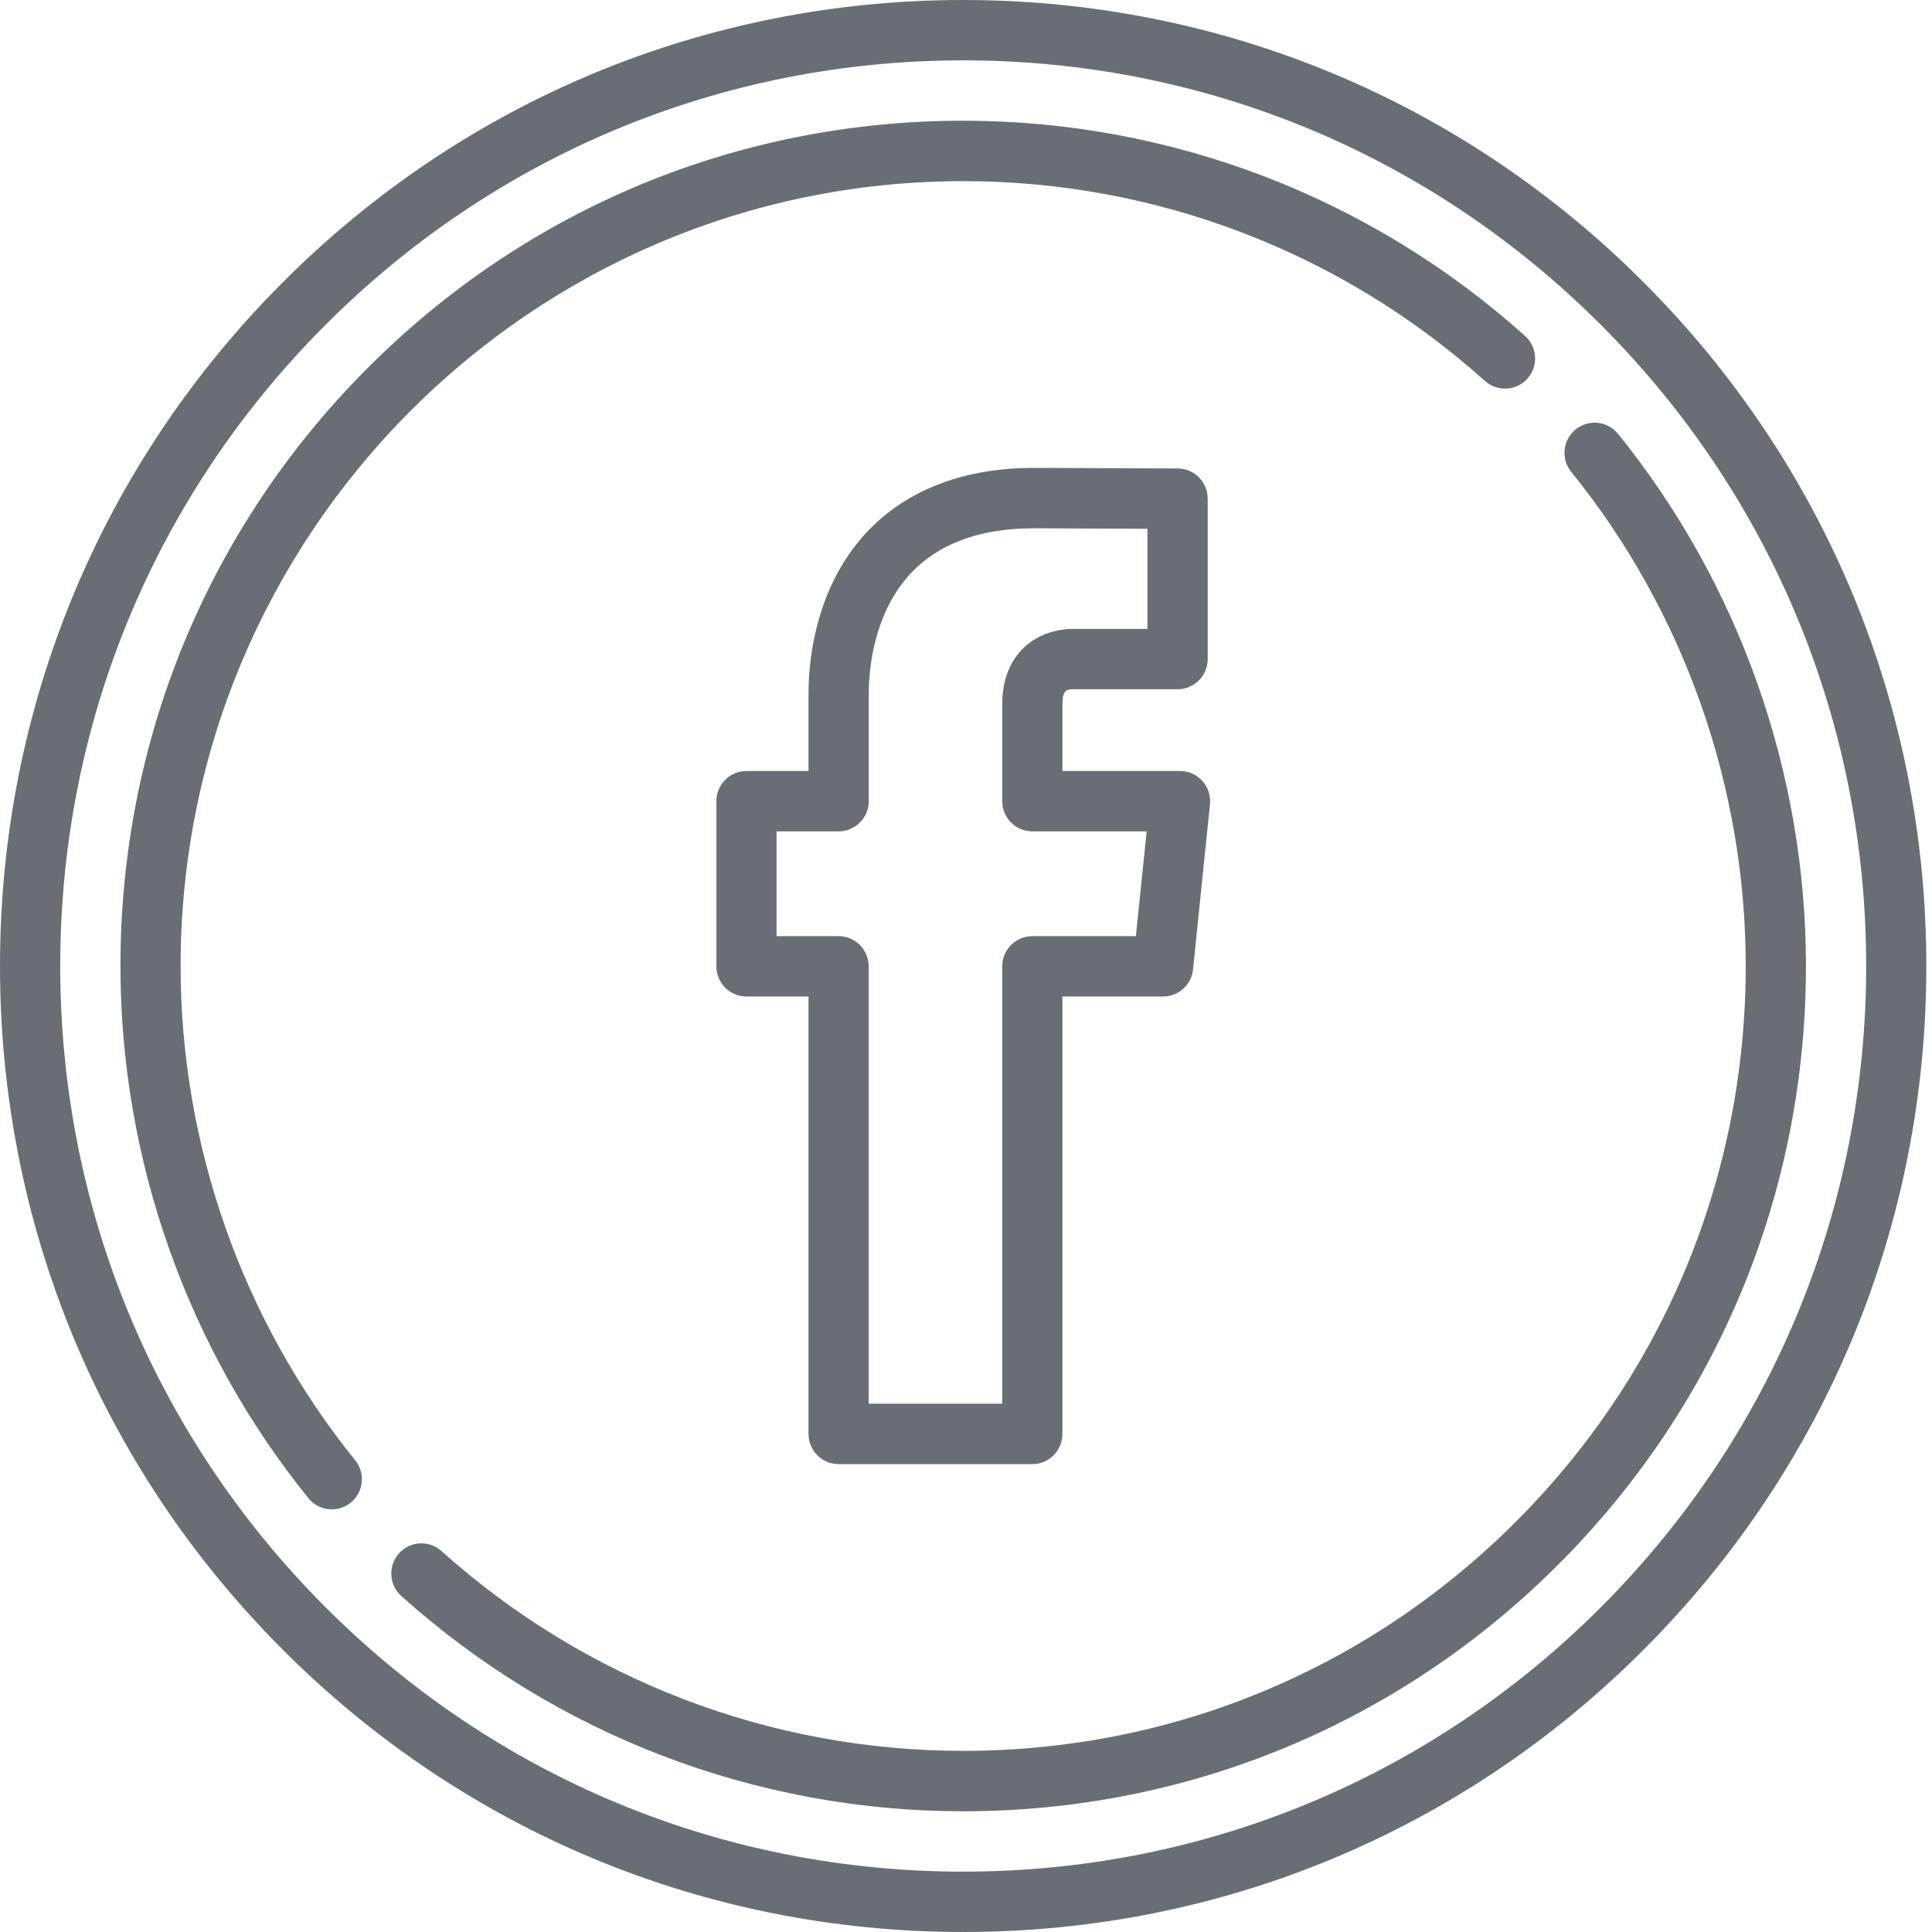
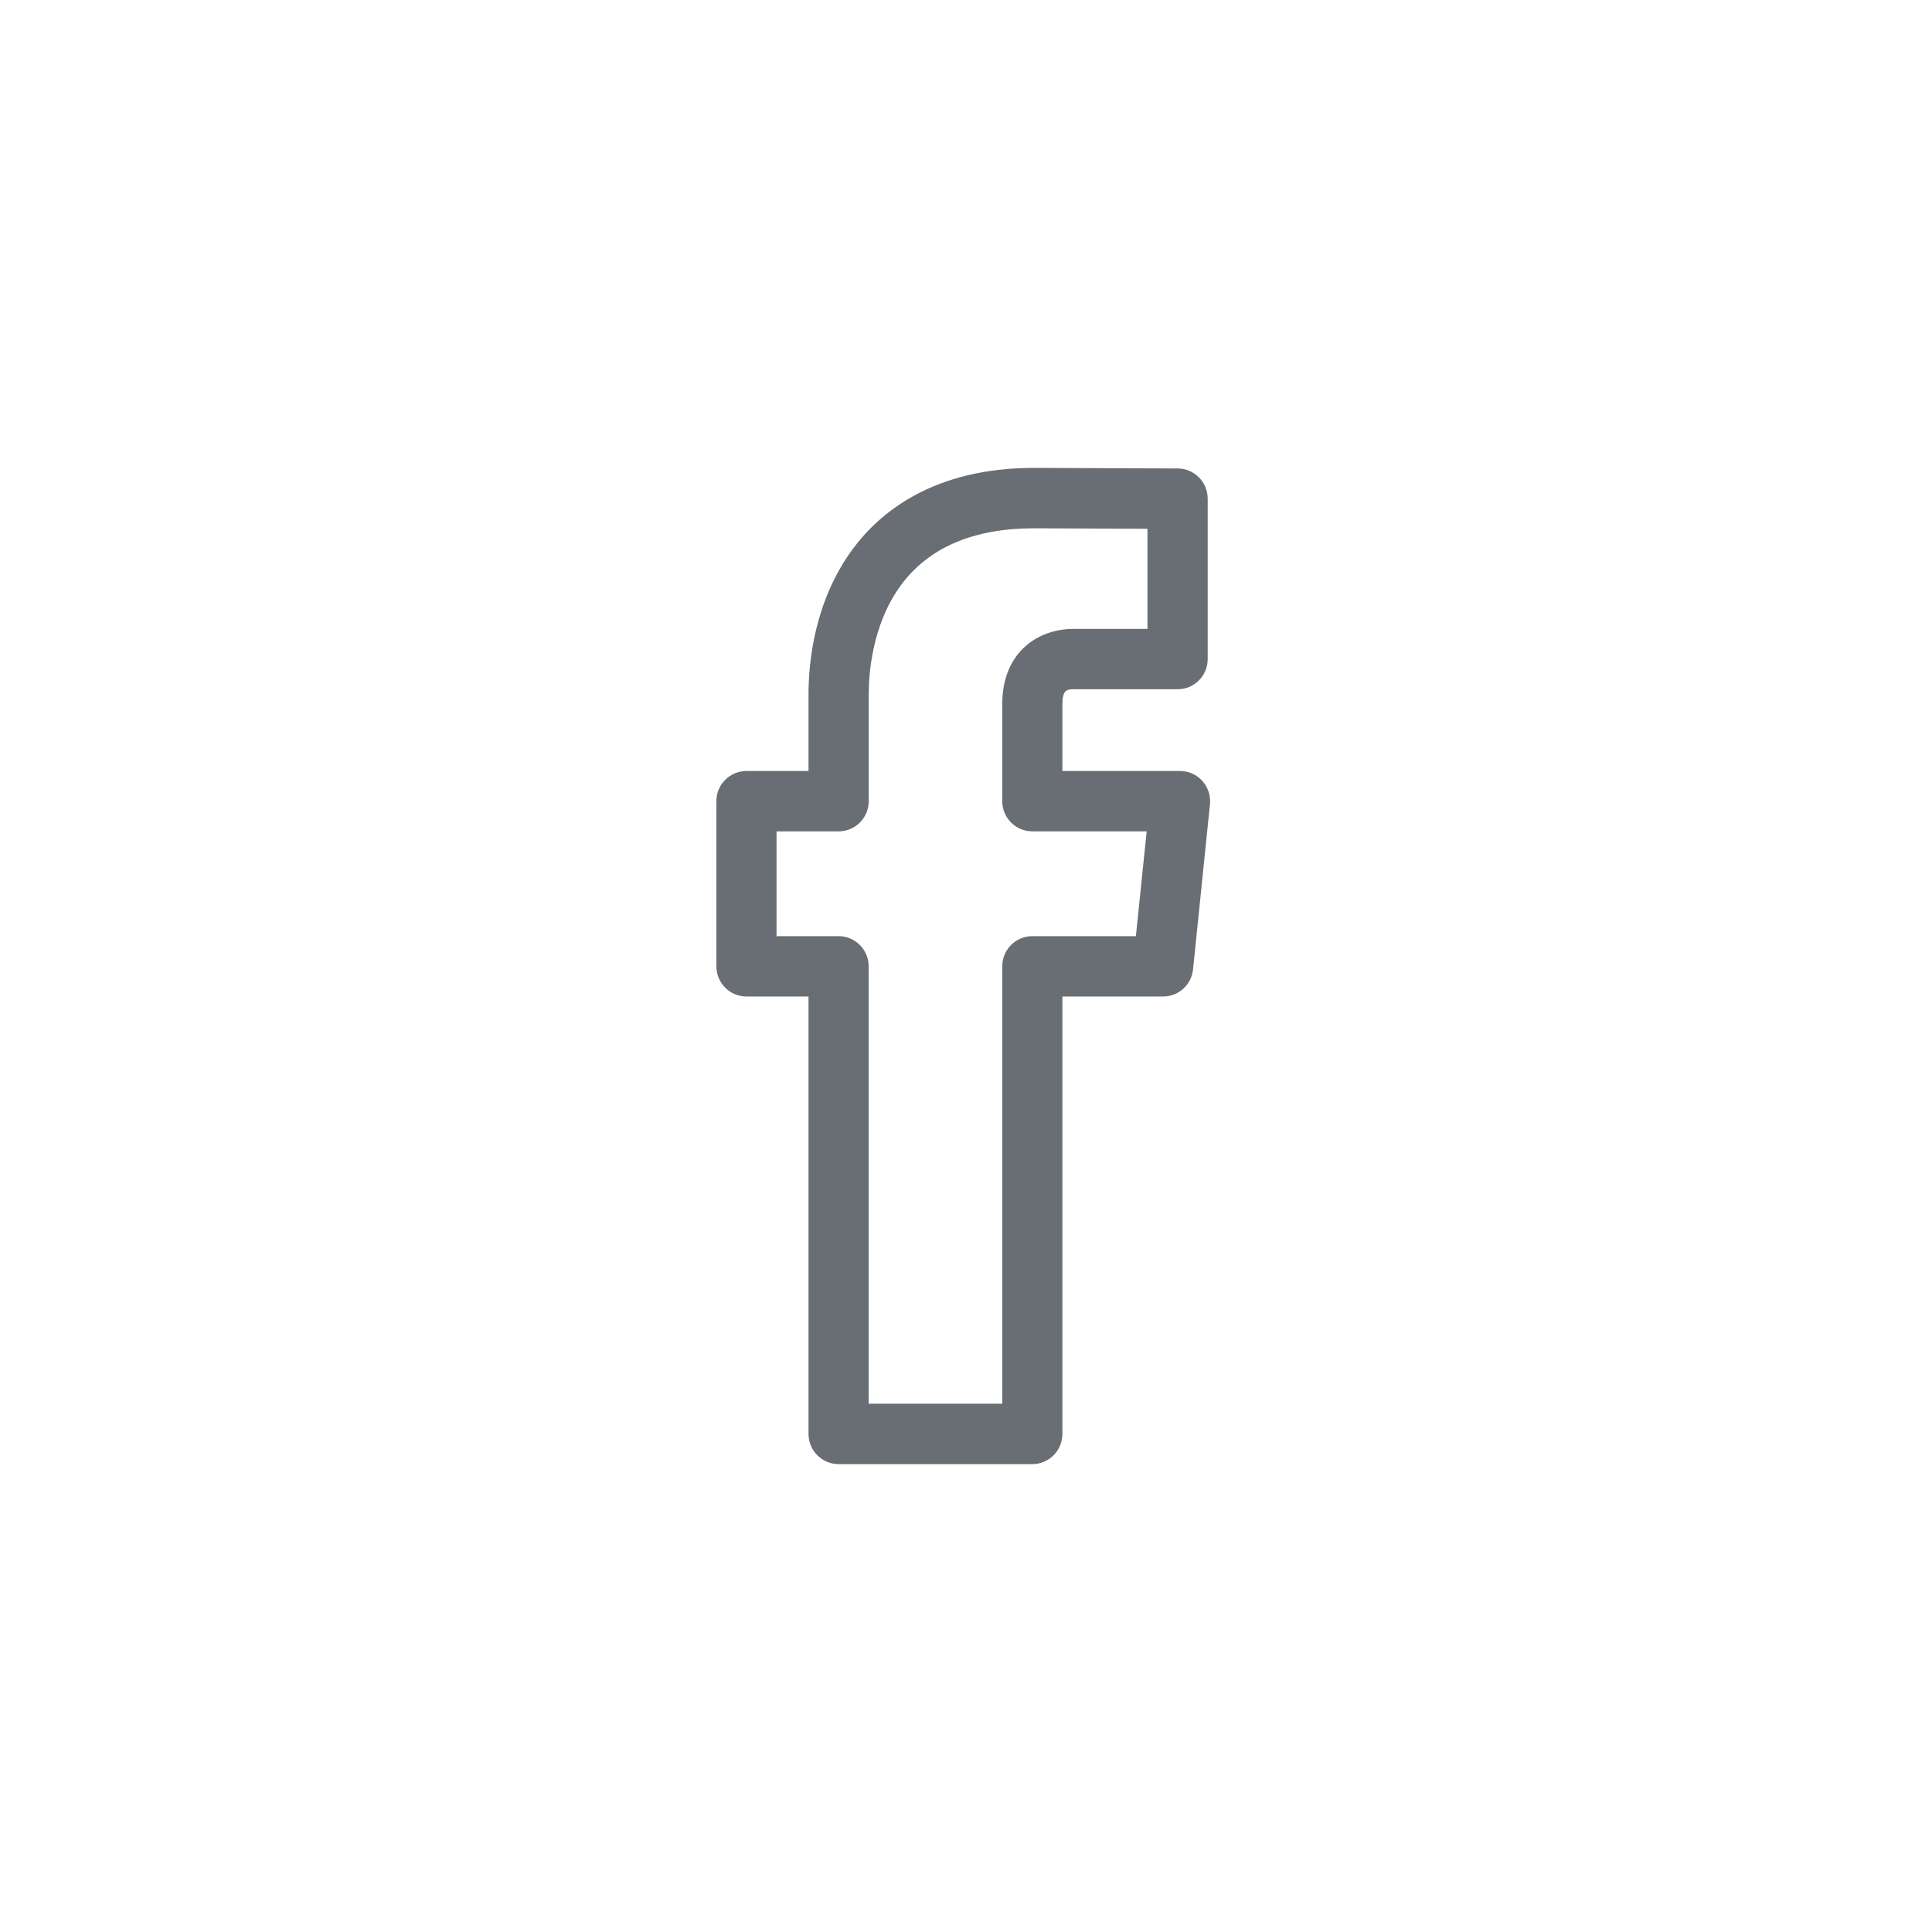
<svg xmlns="http://www.w3.org/2000/svg" width="29" height="29" viewBox="0 0 29 29" fill="none">
  <g opacity="0.7">
    <rect width="28.915" height="29" fill="black" fill-opacity="0" />
-     <rect width="28.915" height="29" fill="black" fill-opacity="0" />
    <path d="M12.588 21.977H15.496C15.745 21.977 15.947 21.774 15.947 21.523V14.958H17.458C17.69 14.958 17.884 14.783 17.908 14.552L18.162 12.072C18.175 11.945 18.134 11.818 18.048 11.723C17.963 11.627 17.841 11.573 17.713 11.573H15.947V10.569C15.947 10.361 16.013 10.346 16.113 10.346H17.676C17.926 10.346 18.128 10.143 18.128 9.893V7.485C18.128 7.236 17.927 7.033 17.678 7.032L15.522 7.023C14.011 7.023 13.205 7.69 12.794 8.249C12.222 9.03 12.136 9.945 12.136 10.421V11.573H11.205C10.955 11.573 10.753 11.776 10.753 12.026V14.505C10.753 14.755 10.955 14.958 11.205 14.958H12.136V21.523C12.136 21.774 12.338 21.977 12.588 21.977ZM11.656 14.052V12.479H12.588C12.837 12.479 13.04 12.276 13.04 12.026V10.421C13.04 10.127 13.086 9.38 13.522 8.786C13.939 8.218 14.612 7.93 15.52 7.93L17.224 7.937V9.44H16.113C15.581 9.44 15.044 9.789 15.044 10.569V12.026C15.044 12.276 15.246 12.479 15.496 12.479H17.212L17.05 14.052H15.496C15.246 14.052 15.044 14.255 15.044 14.505V21.07H13.039V14.505C13.039 14.255 12.837 14.052 12.588 14.052H11.656Z" fill="#2A3139" />
-     <path d="M24.681 4.247C21.95 1.508 18.32 0 14.458 0C10.596 0 6.966 1.508 4.235 4.247C1.504 6.986 0 10.627 0 14.5C0 18.373 1.504 22.015 4.235 24.753C6.965 27.492 10.596 29 14.458 29C18.32 29 21.95 27.492 24.681 24.753C27.412 22.015 28.915 18.374 28.915 14.5C28.915 10.627 27.412 6.986 24.681 4.247ZM24.042 24.113C21.482 26.68 18.078 28.094 14.458 28.094C10.837 28.094 7.434 26.68 4.874 24.113C2.314 21.545 0.904 18.131 0.904 14.5C0.904 10.869 2.314 7.456 4.874 4.888C7.434 2.32 10.838 0.906 14.458 0.906C18.078 0.906 21.482 2.32 24.042 4.888C26.602 7.455 28.012 10.869 28.012 14.5C28.012 18.131 26.602 21.545 24.042 24.113Z" fill="#2A3139" />
-     <path d="M24.287 6.512C24.129 6.318 23.845 6.288 23.651 6.446C23.457 6.603 23.427 6.889 23.585 7.083C25.274 9.171 26.204 11.805 26.204 14.5C26.204 17.647 24.983 20.606 22.764 22.831C20.546 25.056 17.596 26.281 14.458 26.281C11.563 26.281 8.782 25.216 6.627 23.282C6.441 23.115 6.155 23.131 5.989 23.317C5.822 23.504 5.838 23.79 6.024 23.957C8.345 26.04 11.34 27.188 14.458 27.188C17.837 27.188 21.014 25.868 23.403 23.472C25.792 21.076 27.108 17.889 27.108 14.5C27.108 11.598 26.106 8.761 24.287 6.512Z" fill="#2A3139" />
-     <path d="M2.711 14.5C2.711 8.004 7.981 2.719 14.458 2.719C17.353 2.719 20.134 3.784 22.289 5.718C22.475 5.885 22.761 5.869 22.927 5.683C23.093 5.497 23.078 5.21 22.892 5.043C20.571 2.96 17.576 1.812 14.458 1.812C11.079 1.812 7.902 3.132 5.513 5.529C3.124 7.925 1.808 11.111 1.808 14.5C1.808 17.402 2.81 20.239 4.629 22.488C4.719 22.599 4.849 22.656 4.98 22.656C5.08 22.656 5.181 22.623 5.265 22.555C5.459 22.397 5.488 22.112 5.331 21.918C3.642 19.829 2.711 17.195 2.711 14.5Z" fill="#2A3139" />
  </g>
</svg>